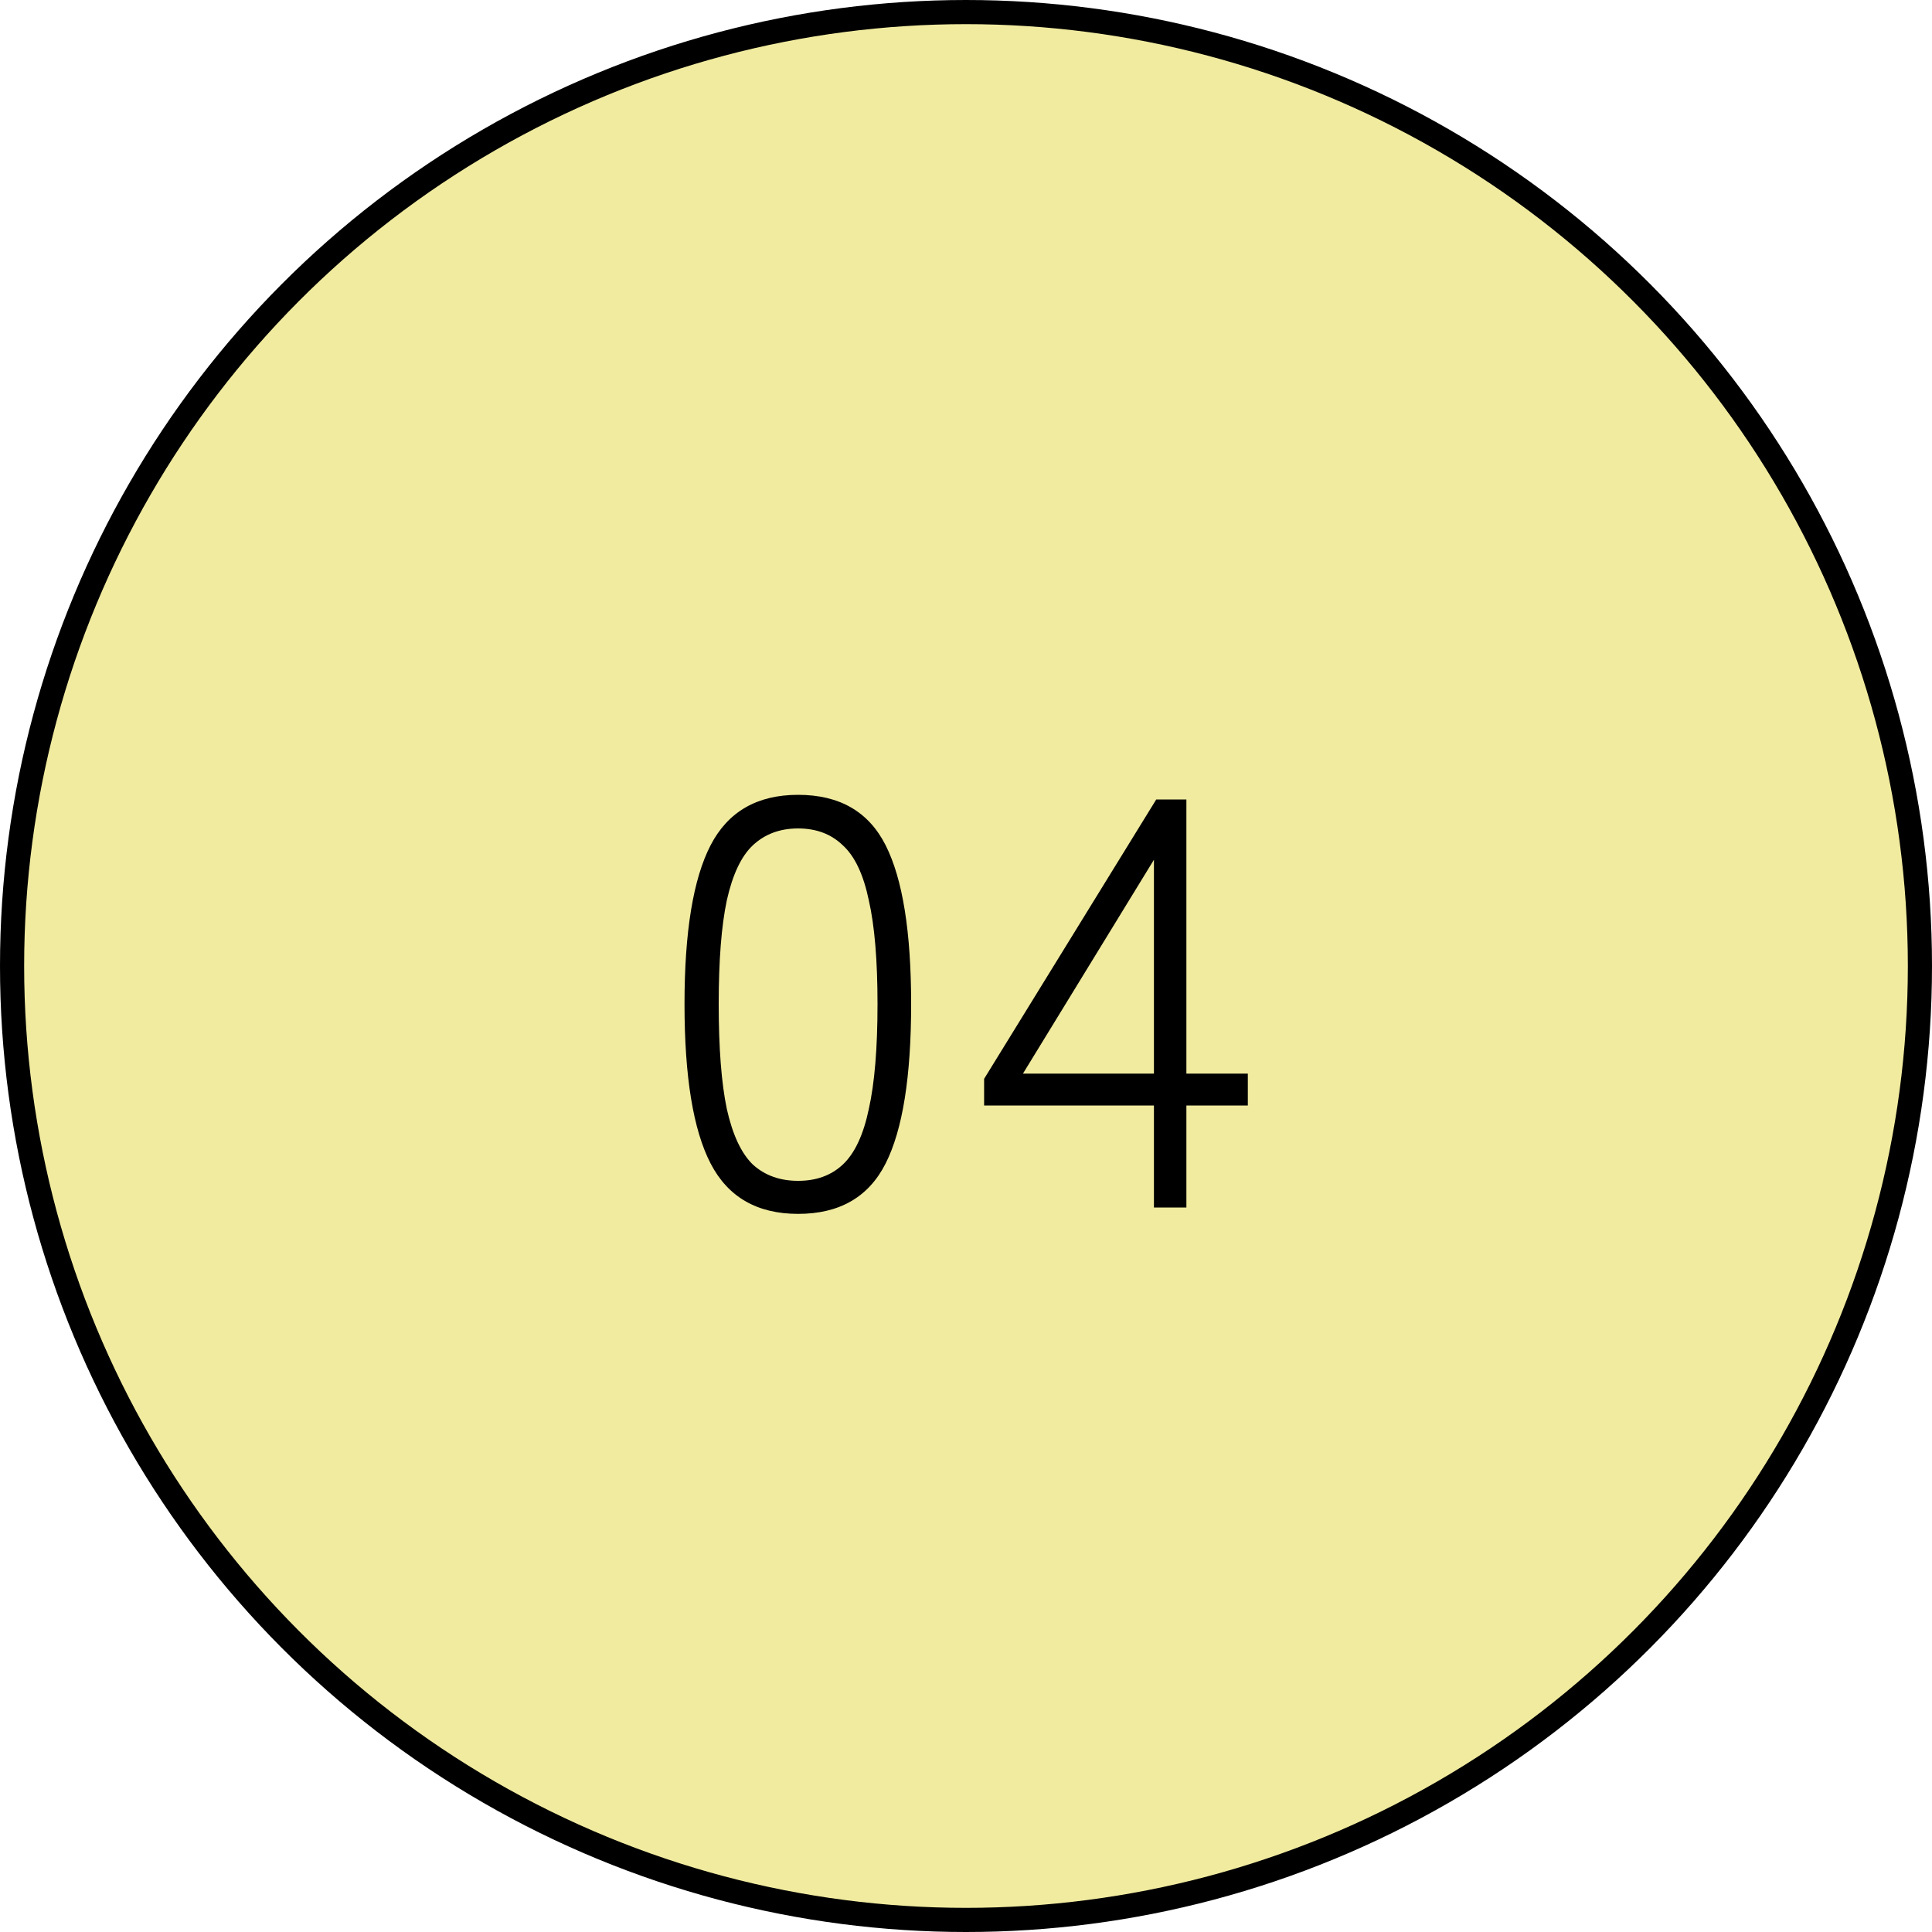
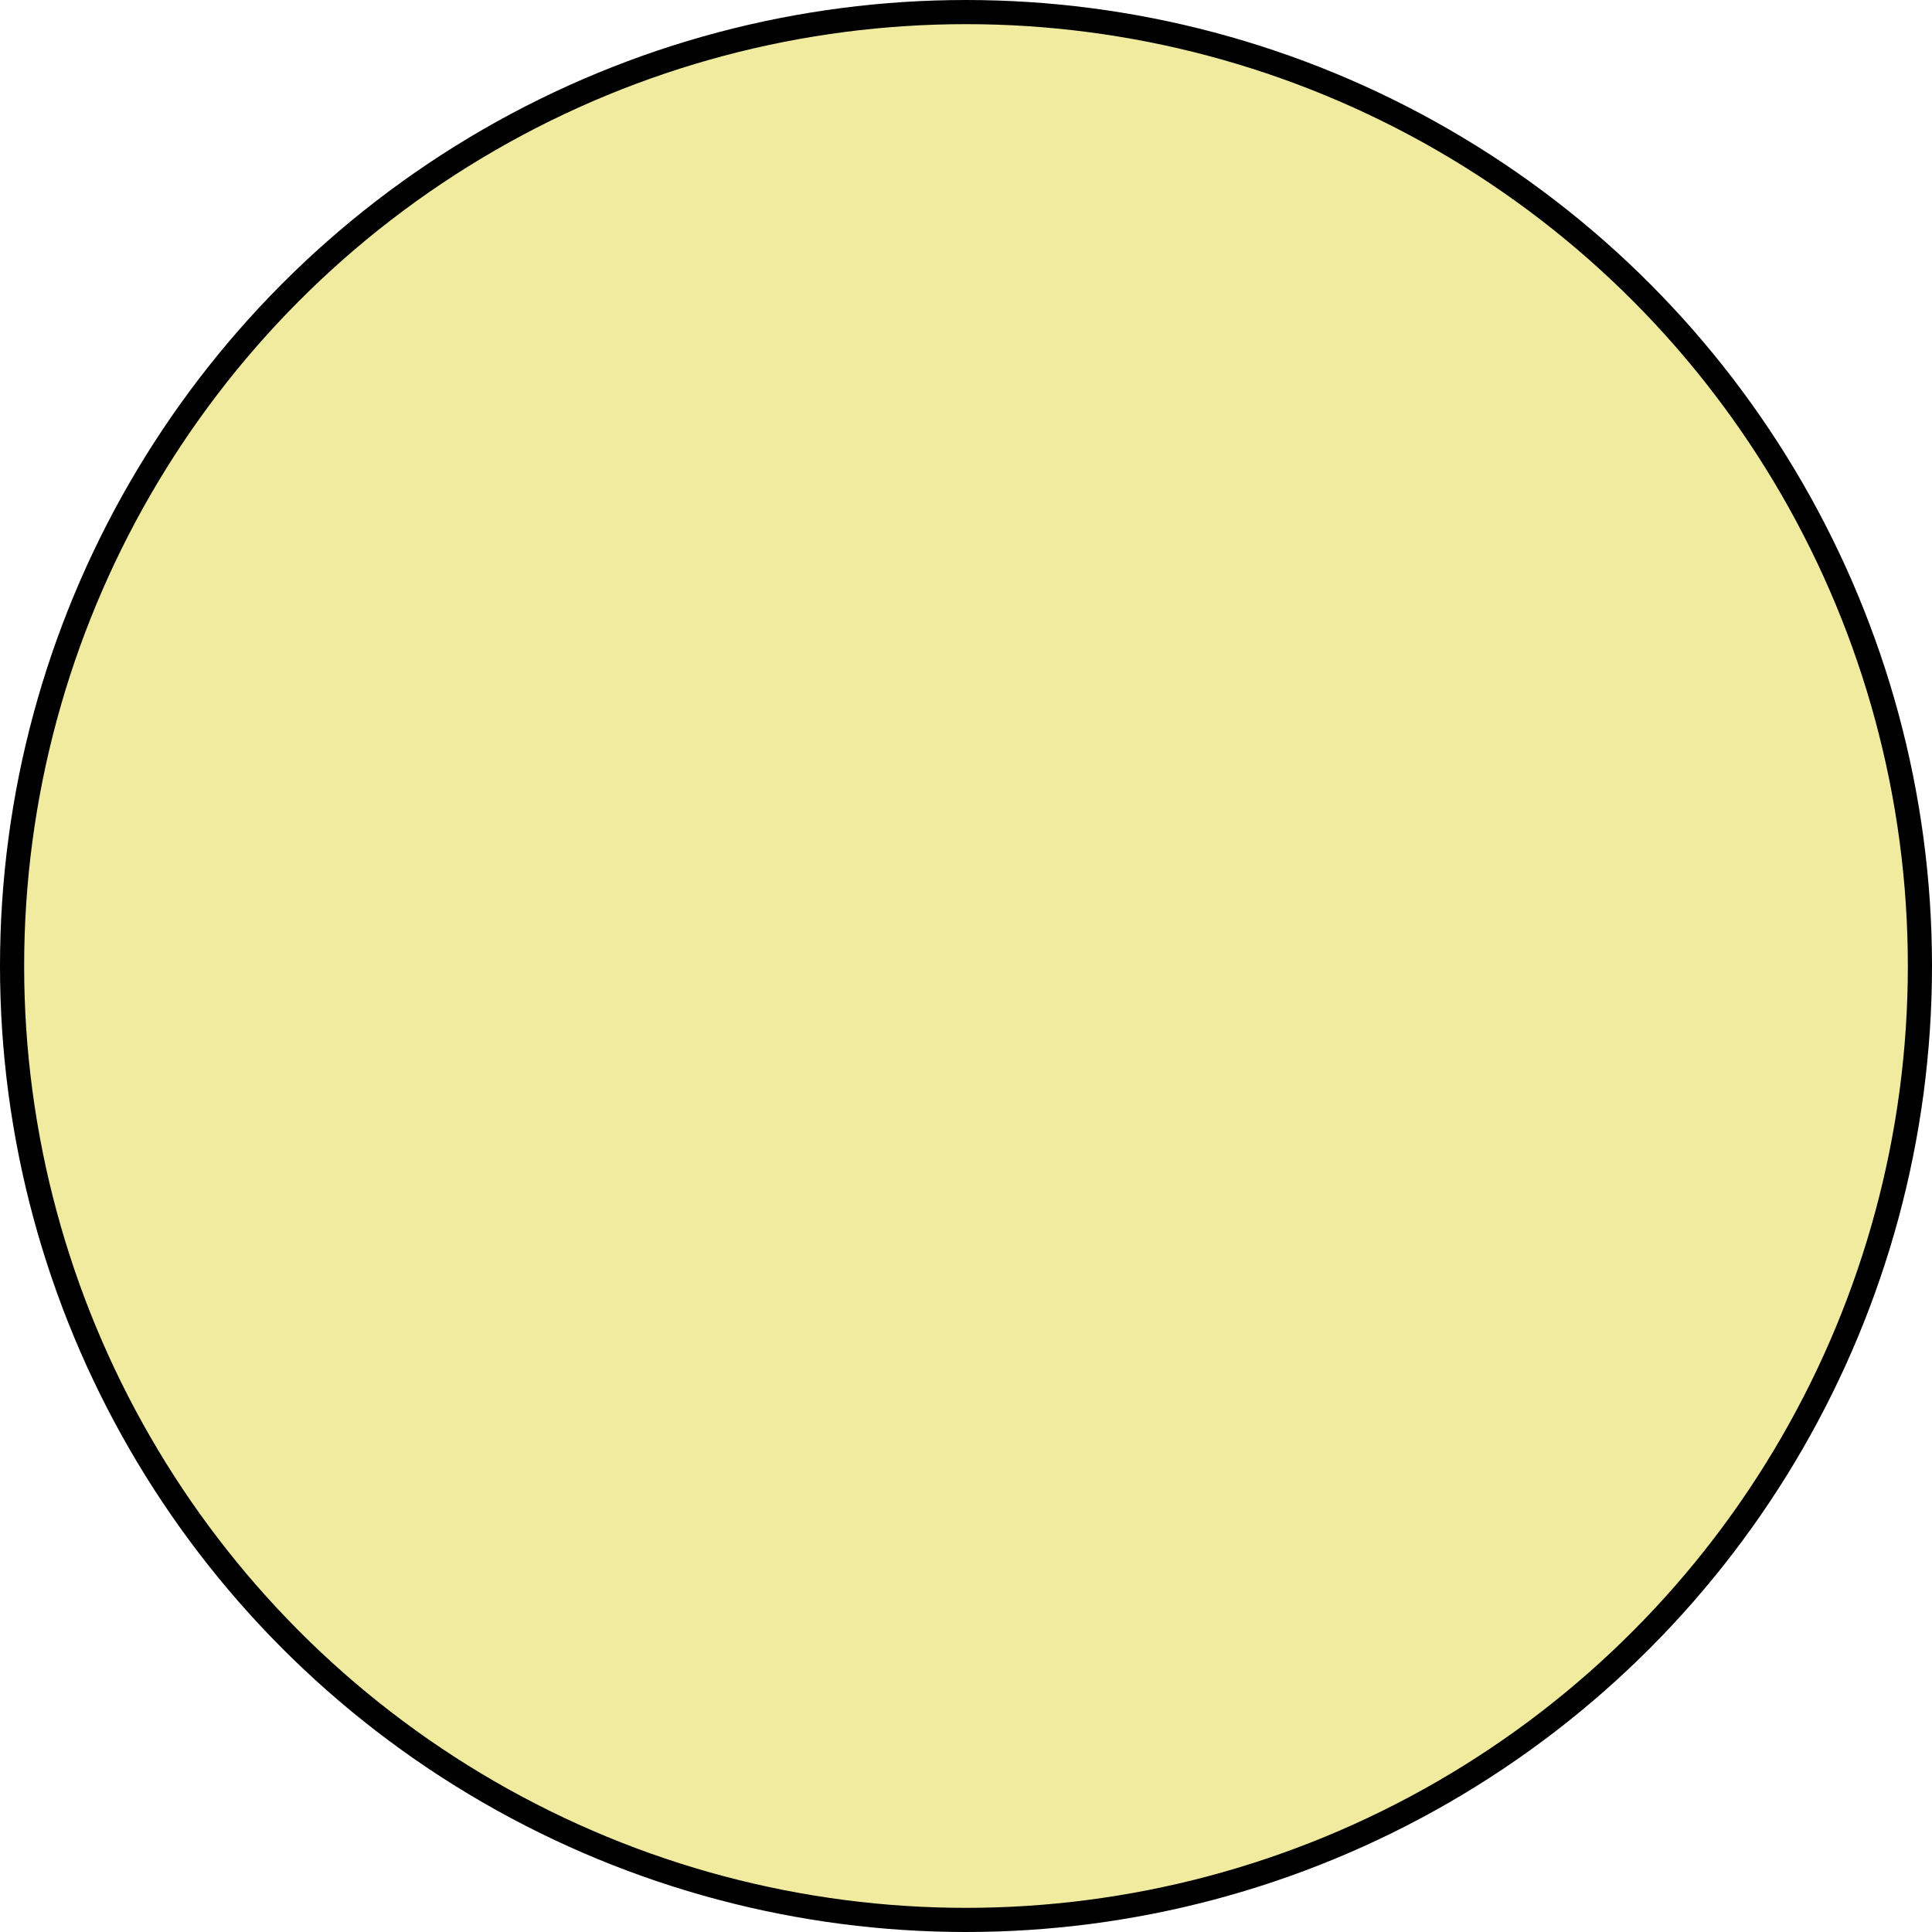
<svg xmlns="http://www.w3.org/2000/svg" width="80" height="80" viewBox="0 0 80 80" fill="none">
  <circle cx="40" cy="40" r="39.5" fill="#EAE06D" fill-opacity="0.65" stroke="black" />
-   <path d="M33.048 50.264C31.352 50.264 30.144 49.568 29.424 48.176C28.704 46.784 28.344 44.584 28.344 41.576C28.344 38.584 28.704 36.392 29.424 35C30.144 33.608 31.352 32.912 33.048 32.912C34.76 32.912 35.968 33.608 36.672 35C37.376 36.392 37.728 38.584 37.728 41.576C37.728 44.584 37.376 46.784 36.672 48.176C35.968 49.568 34.76 50.264 33.048 50.264ZM33.048 48.896C33.8 48.896 34.416 48.672 34.896 48.224C35.392 47.76 35.752 46.992 35.976 45.92C36.216 44.848 36.336 43.4 36.336 41.576C36.336 39.768 36.216 38.336 35.976 37.28C35.752 36.208 35.392 35.448 34.896 35C34.416 34.536 33.8 34.304 33.048 34.304C32.296 34.304 31.672 34.536 31.176 35C30.696 35.448 30.336 36.208 30.096 37.28C29.872 38.336 29.76 39.768 29.76 41.576C29.76 43.4 29.872 44.848 30.096 45.92C30.336 46.992 30.696 47.76 31.176 48.224C31.672 48.672 32.296 48.896 33.048 48.896ZM47.782 50V45.776H40.75V44.672L47.878 33.104H49.126V44.456H51.67V45.776H49.126V50H47.782ZM42.358 44.456H47.782V35.6L42.358 44.456Z" fill="black" />
</svg>